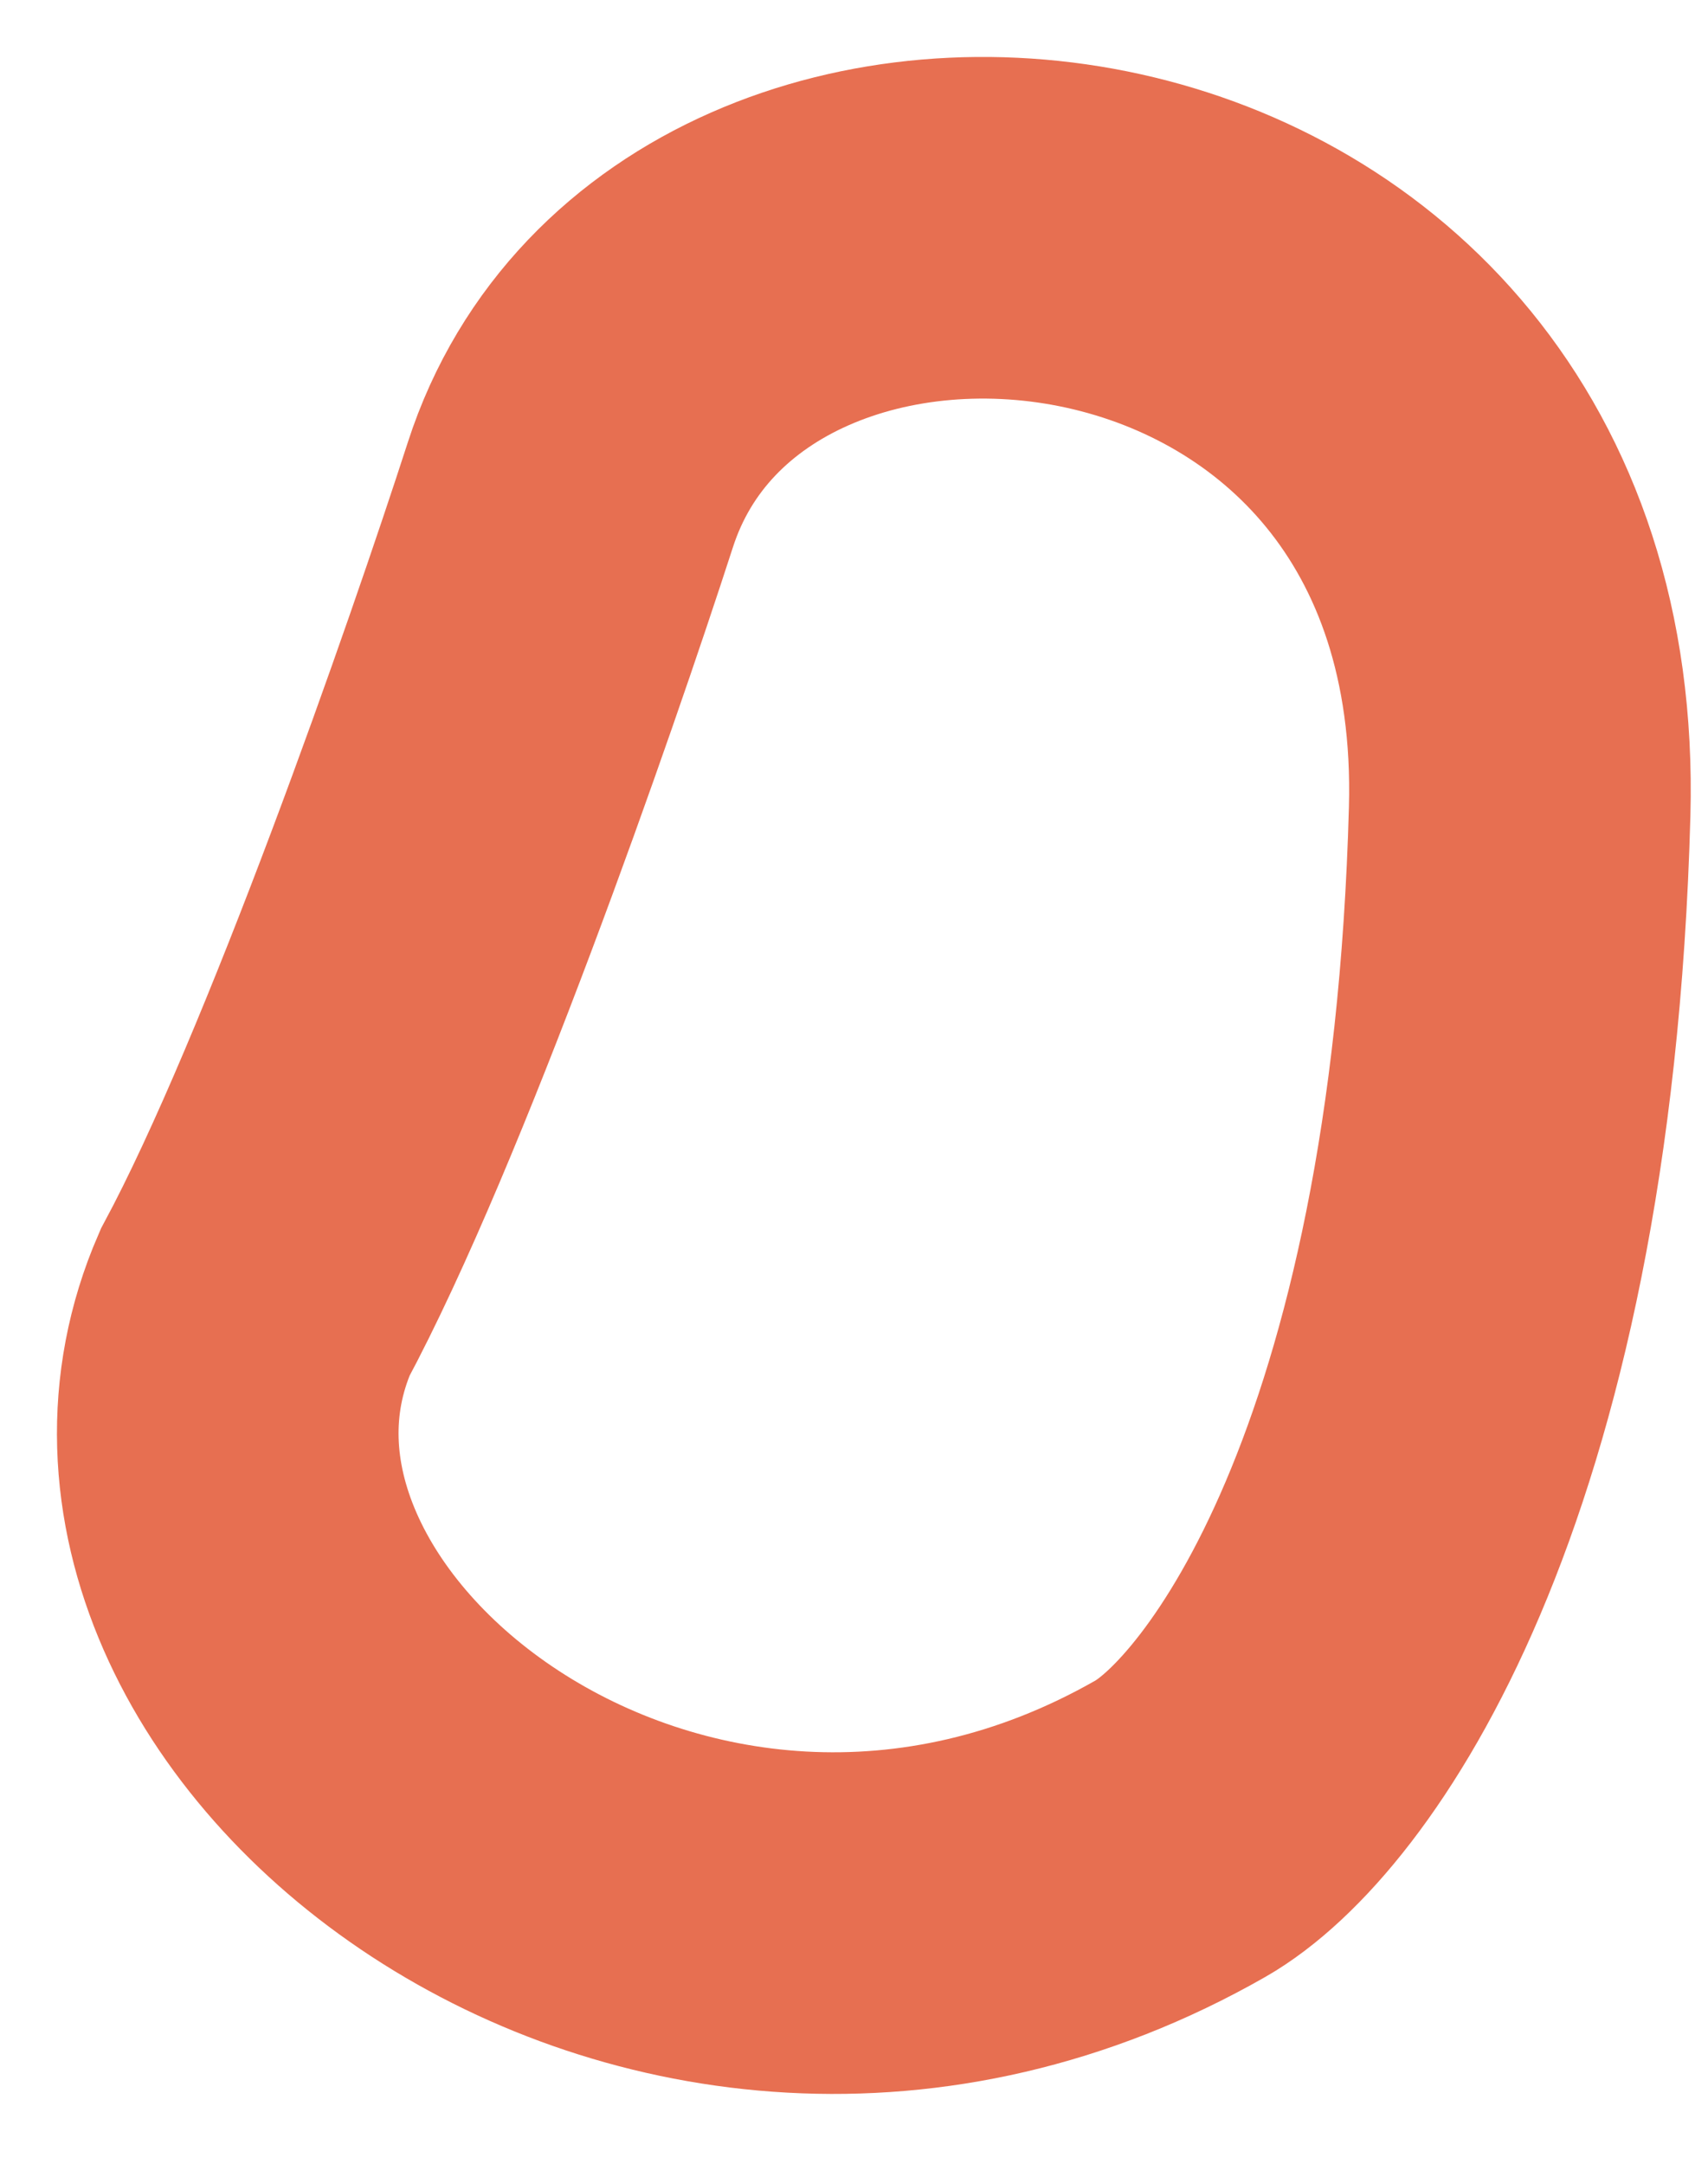
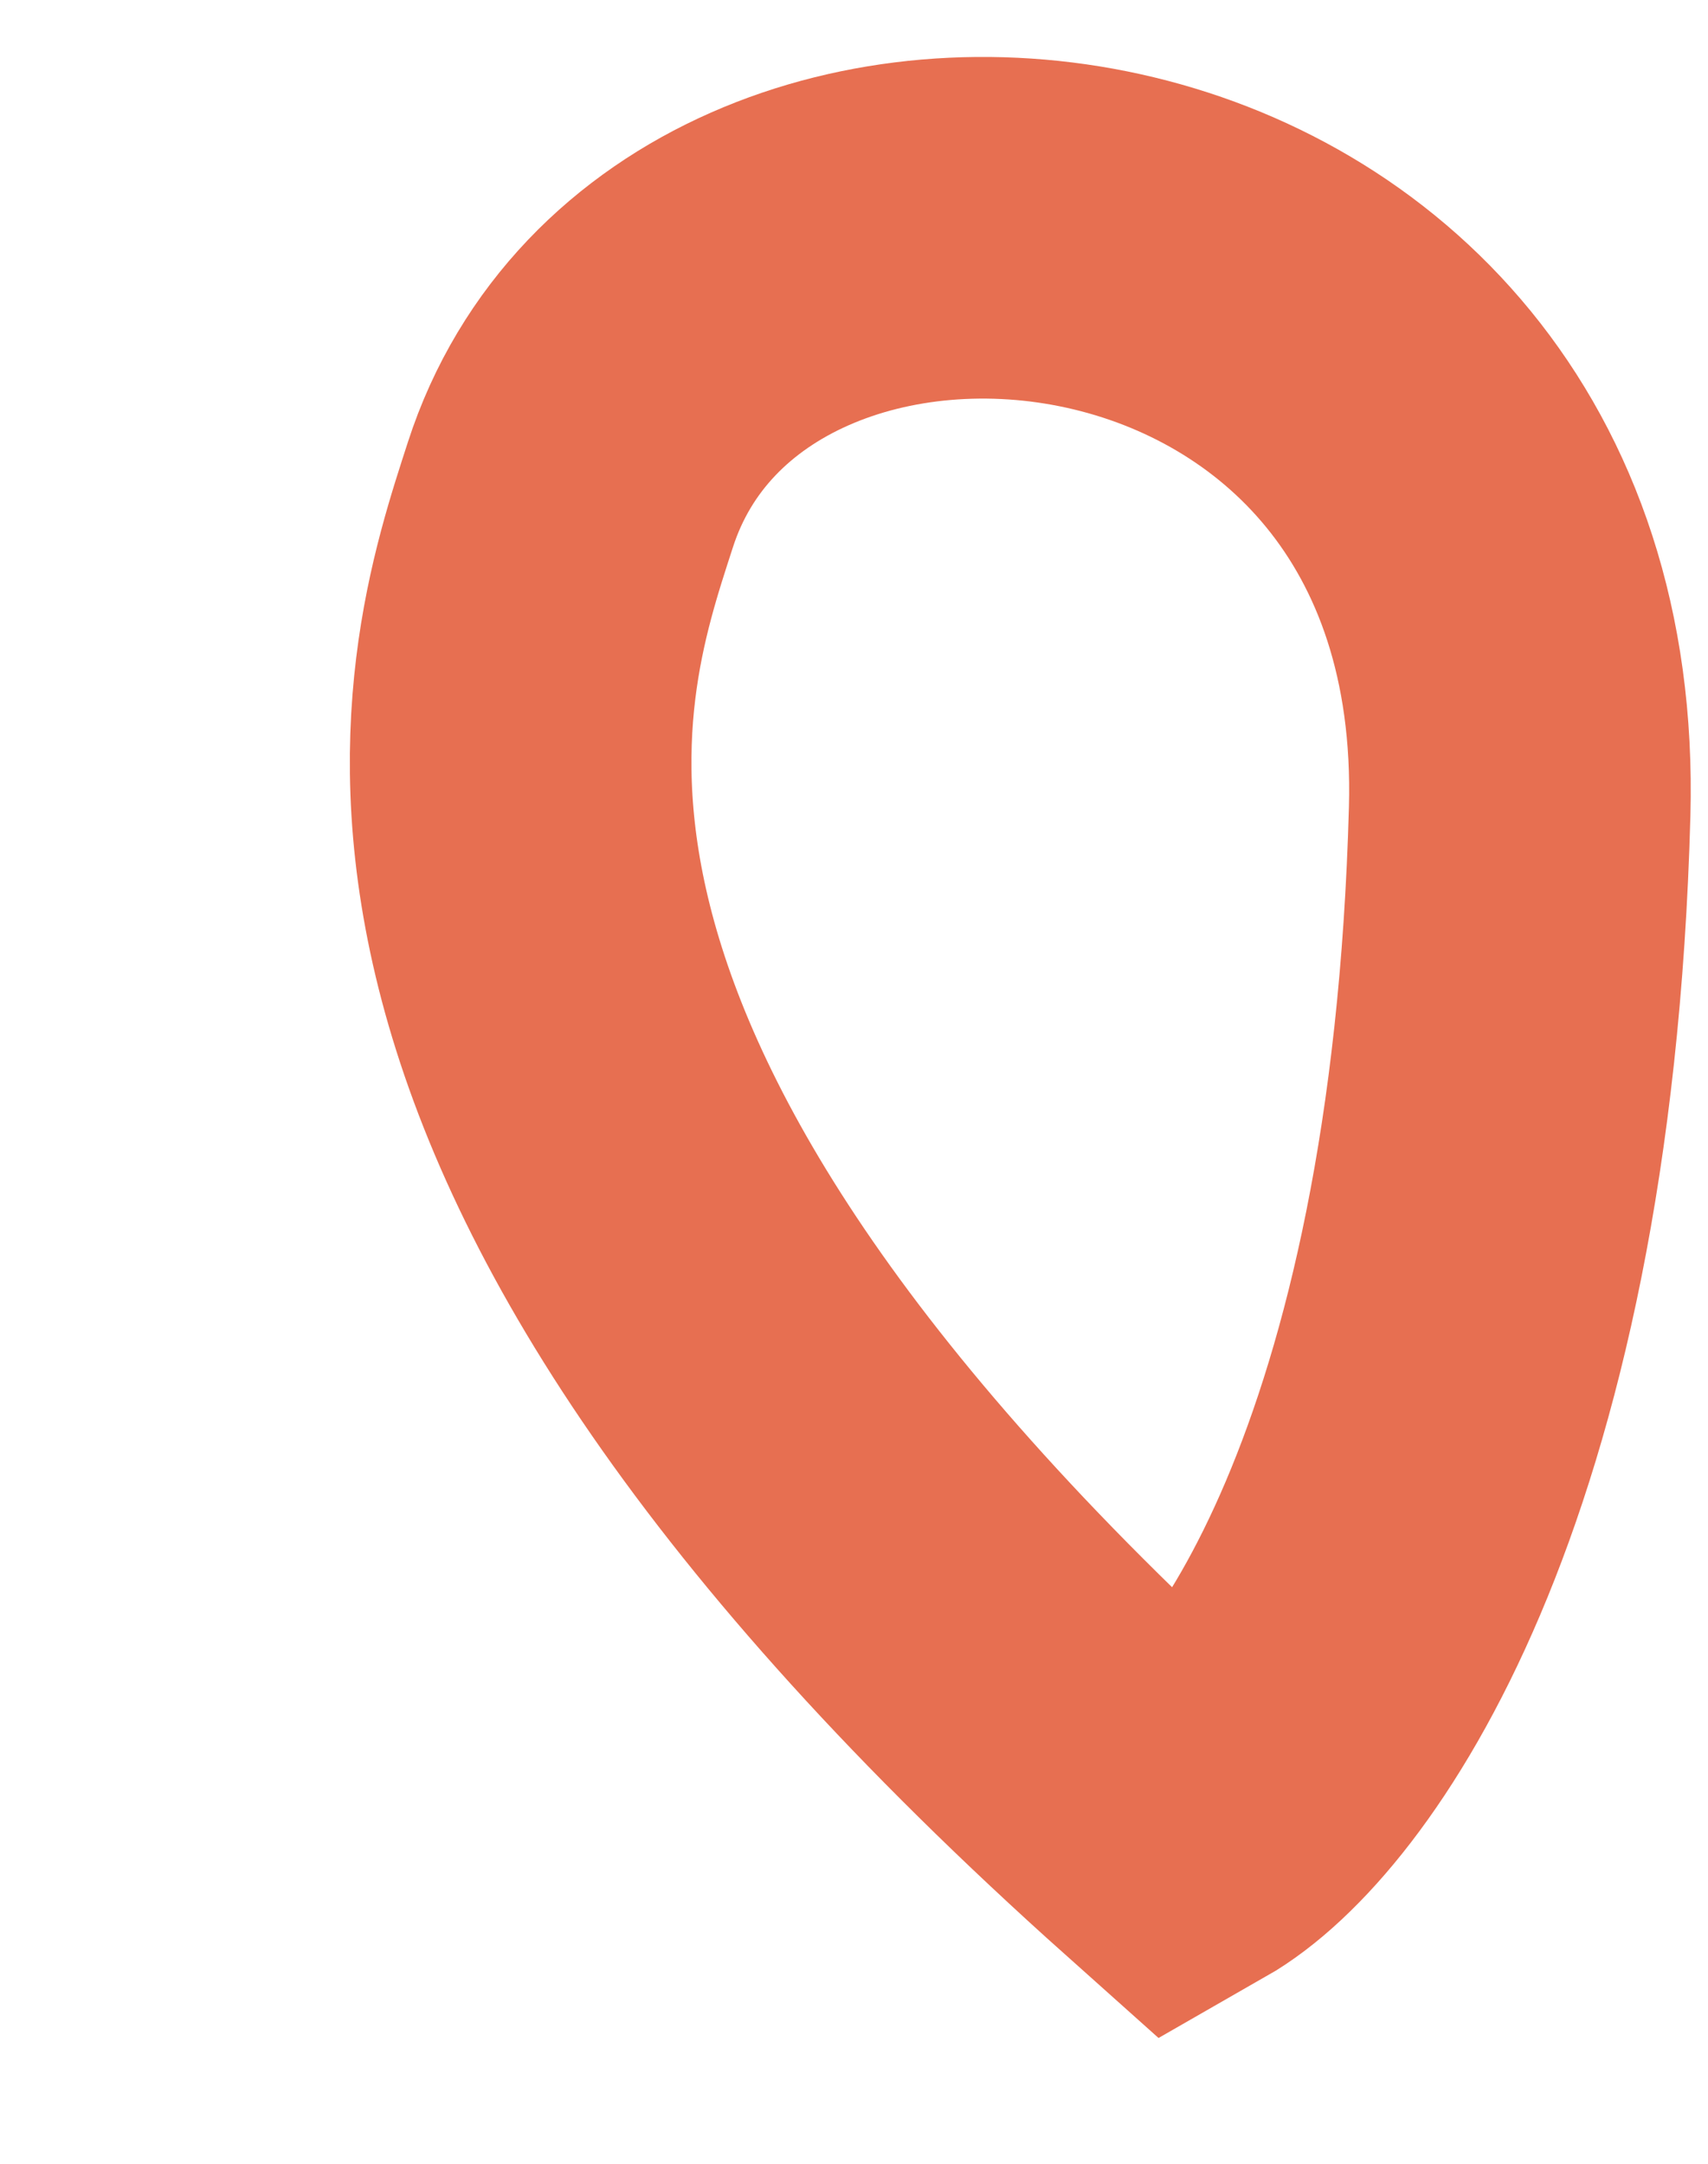
<svg xmlns="http://www.w3.org/2000/svg" fill="none" height="100%" overflow="visible" preserveAspectRatio="none" style="display: block;" viewBox="0 0 15 19" width="100%">
-   <path d="M13.346 7.124C13.187 13 11.295 15.527 10.368 16.057C5.852 18.637 0.84 14.667 2.239 11.44C3.199 9.653 4.485 5.965 5.009 4.345C6.227 0.573 13.505 1.248 13.346 7.124Z" id="Vector 860" stroke="#E76F51" stroke-linecap="round" stroke-width="3" />
+   <path d="M13.346 7.124C13.187 13 11.295 15.527 10.368 16.057C3.199 9.653 4.485 5.965 5.009 4.345C6.227 0.573 13.505 1.248 13.346 7.124Z" id="Vector 860" stroke="#E76F51" stroke-linecap="round" stroke-width="3" />
</svg>